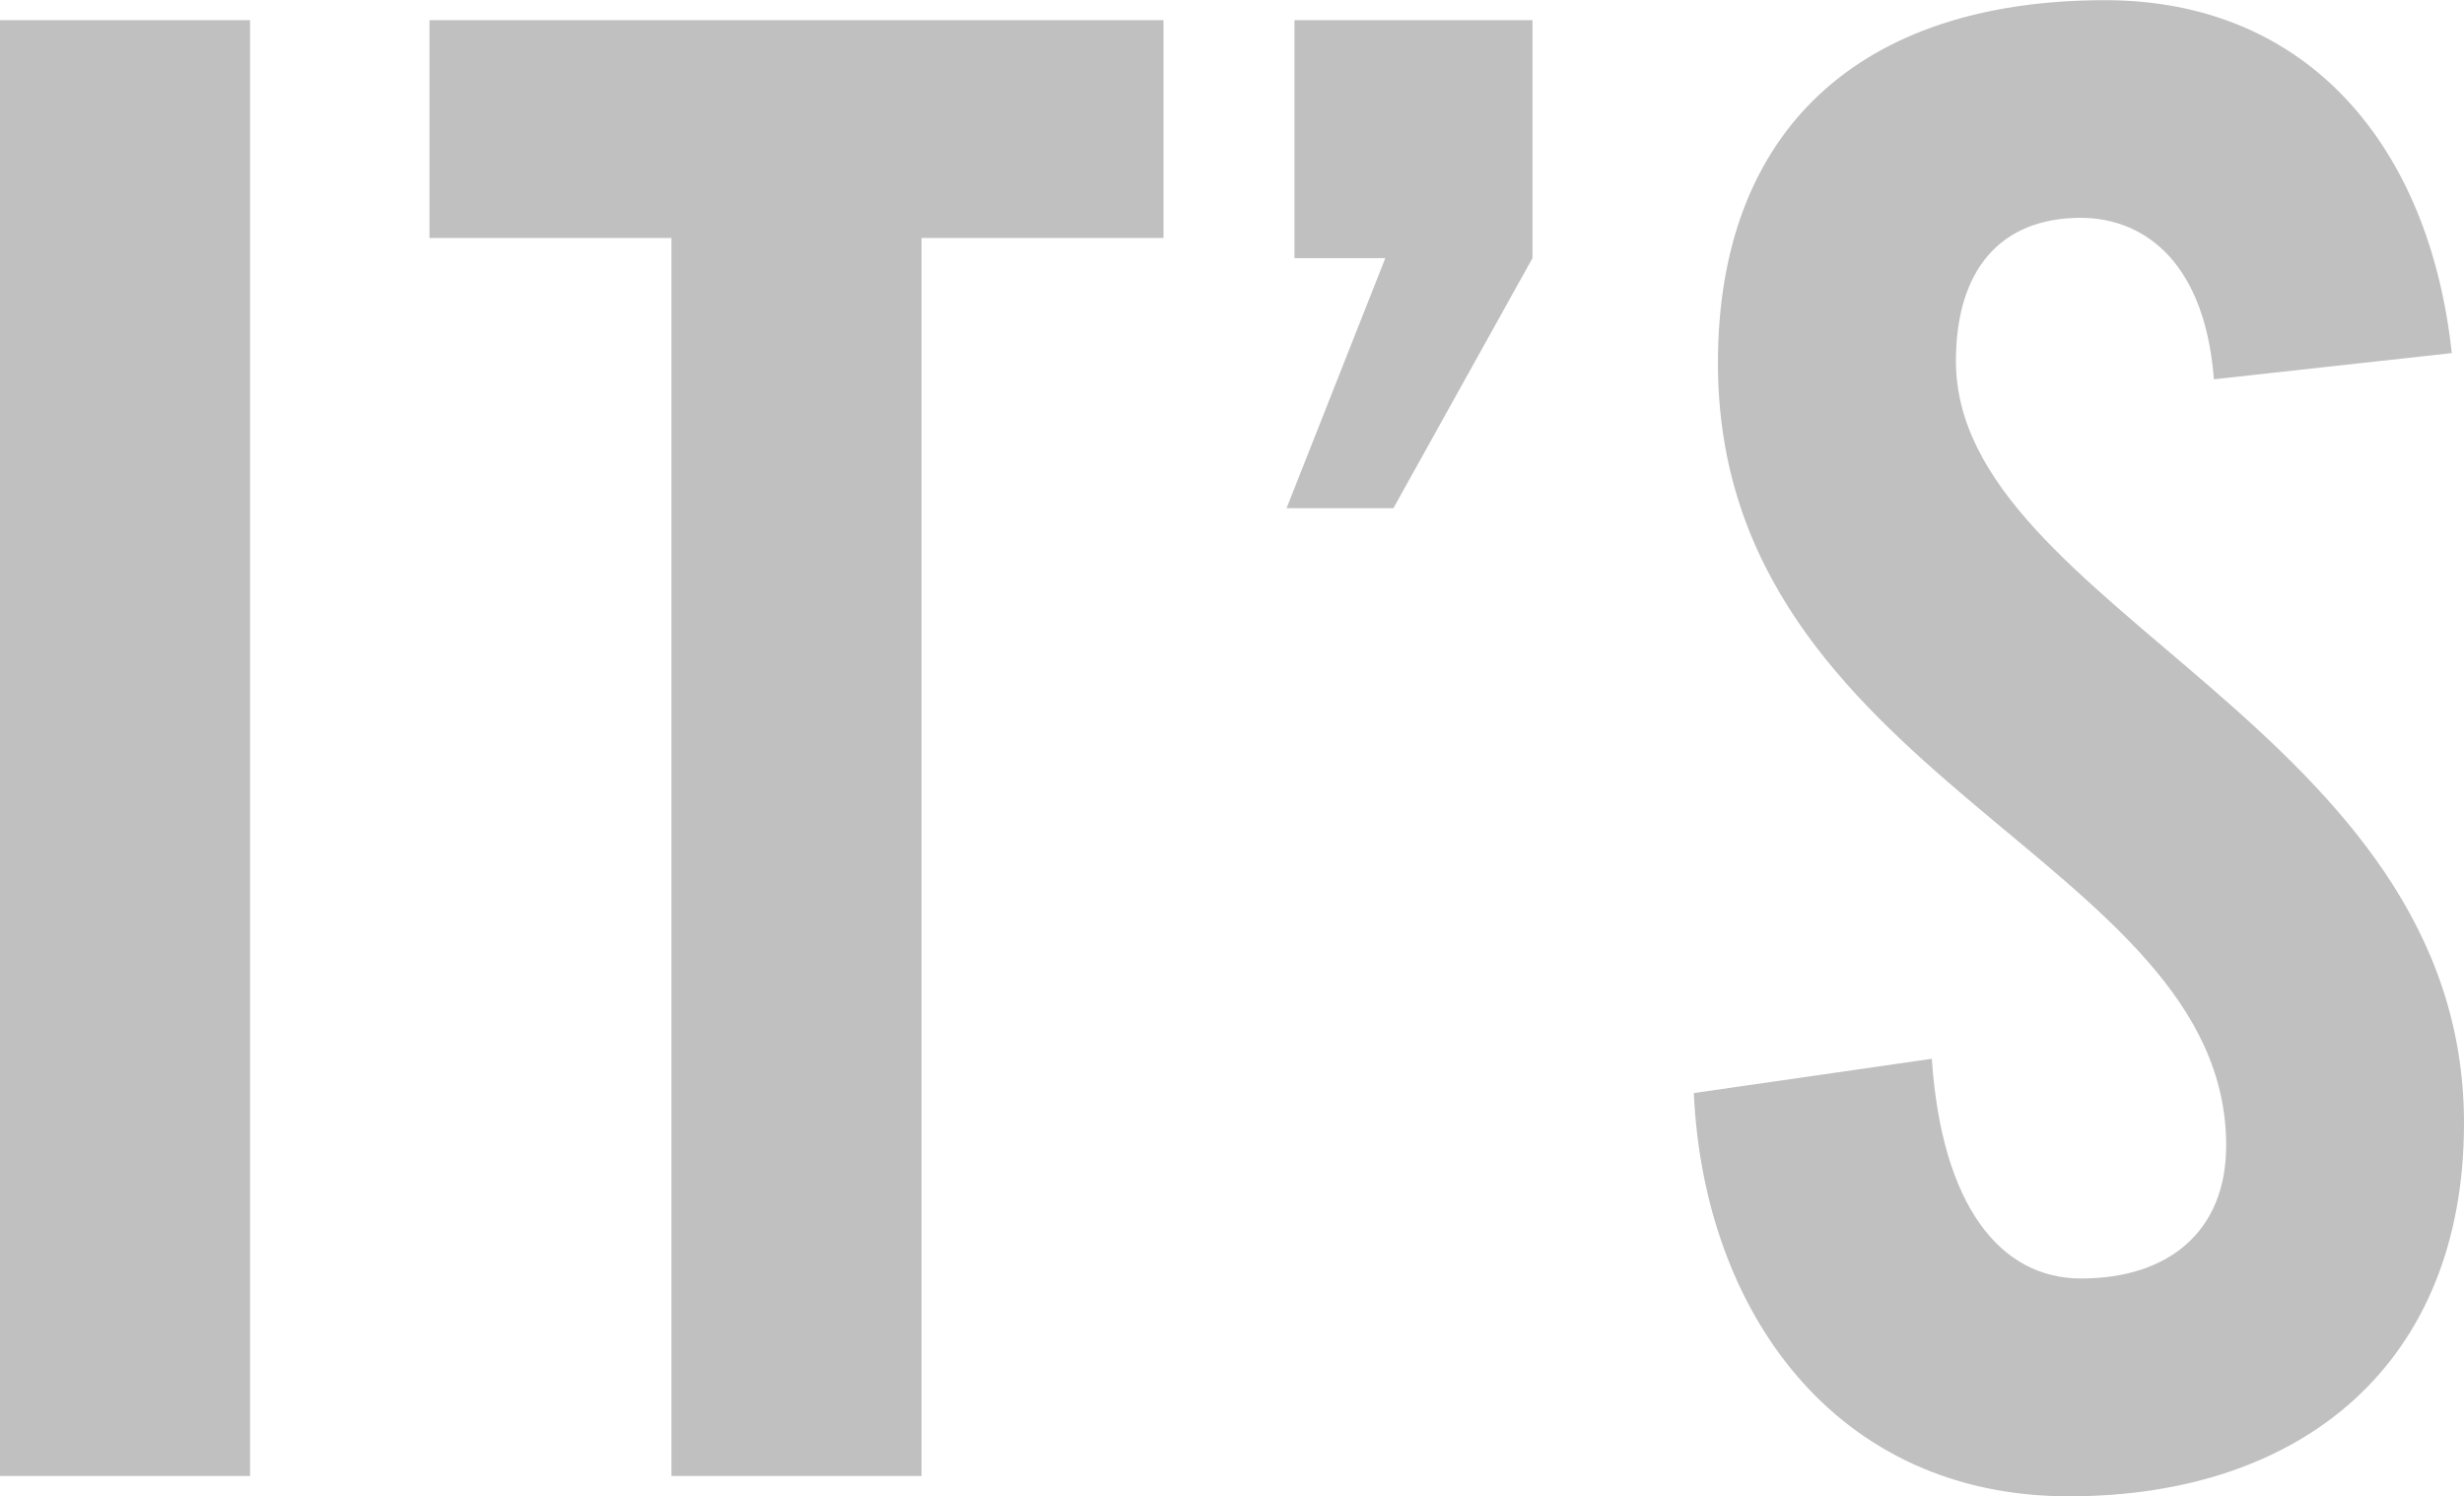
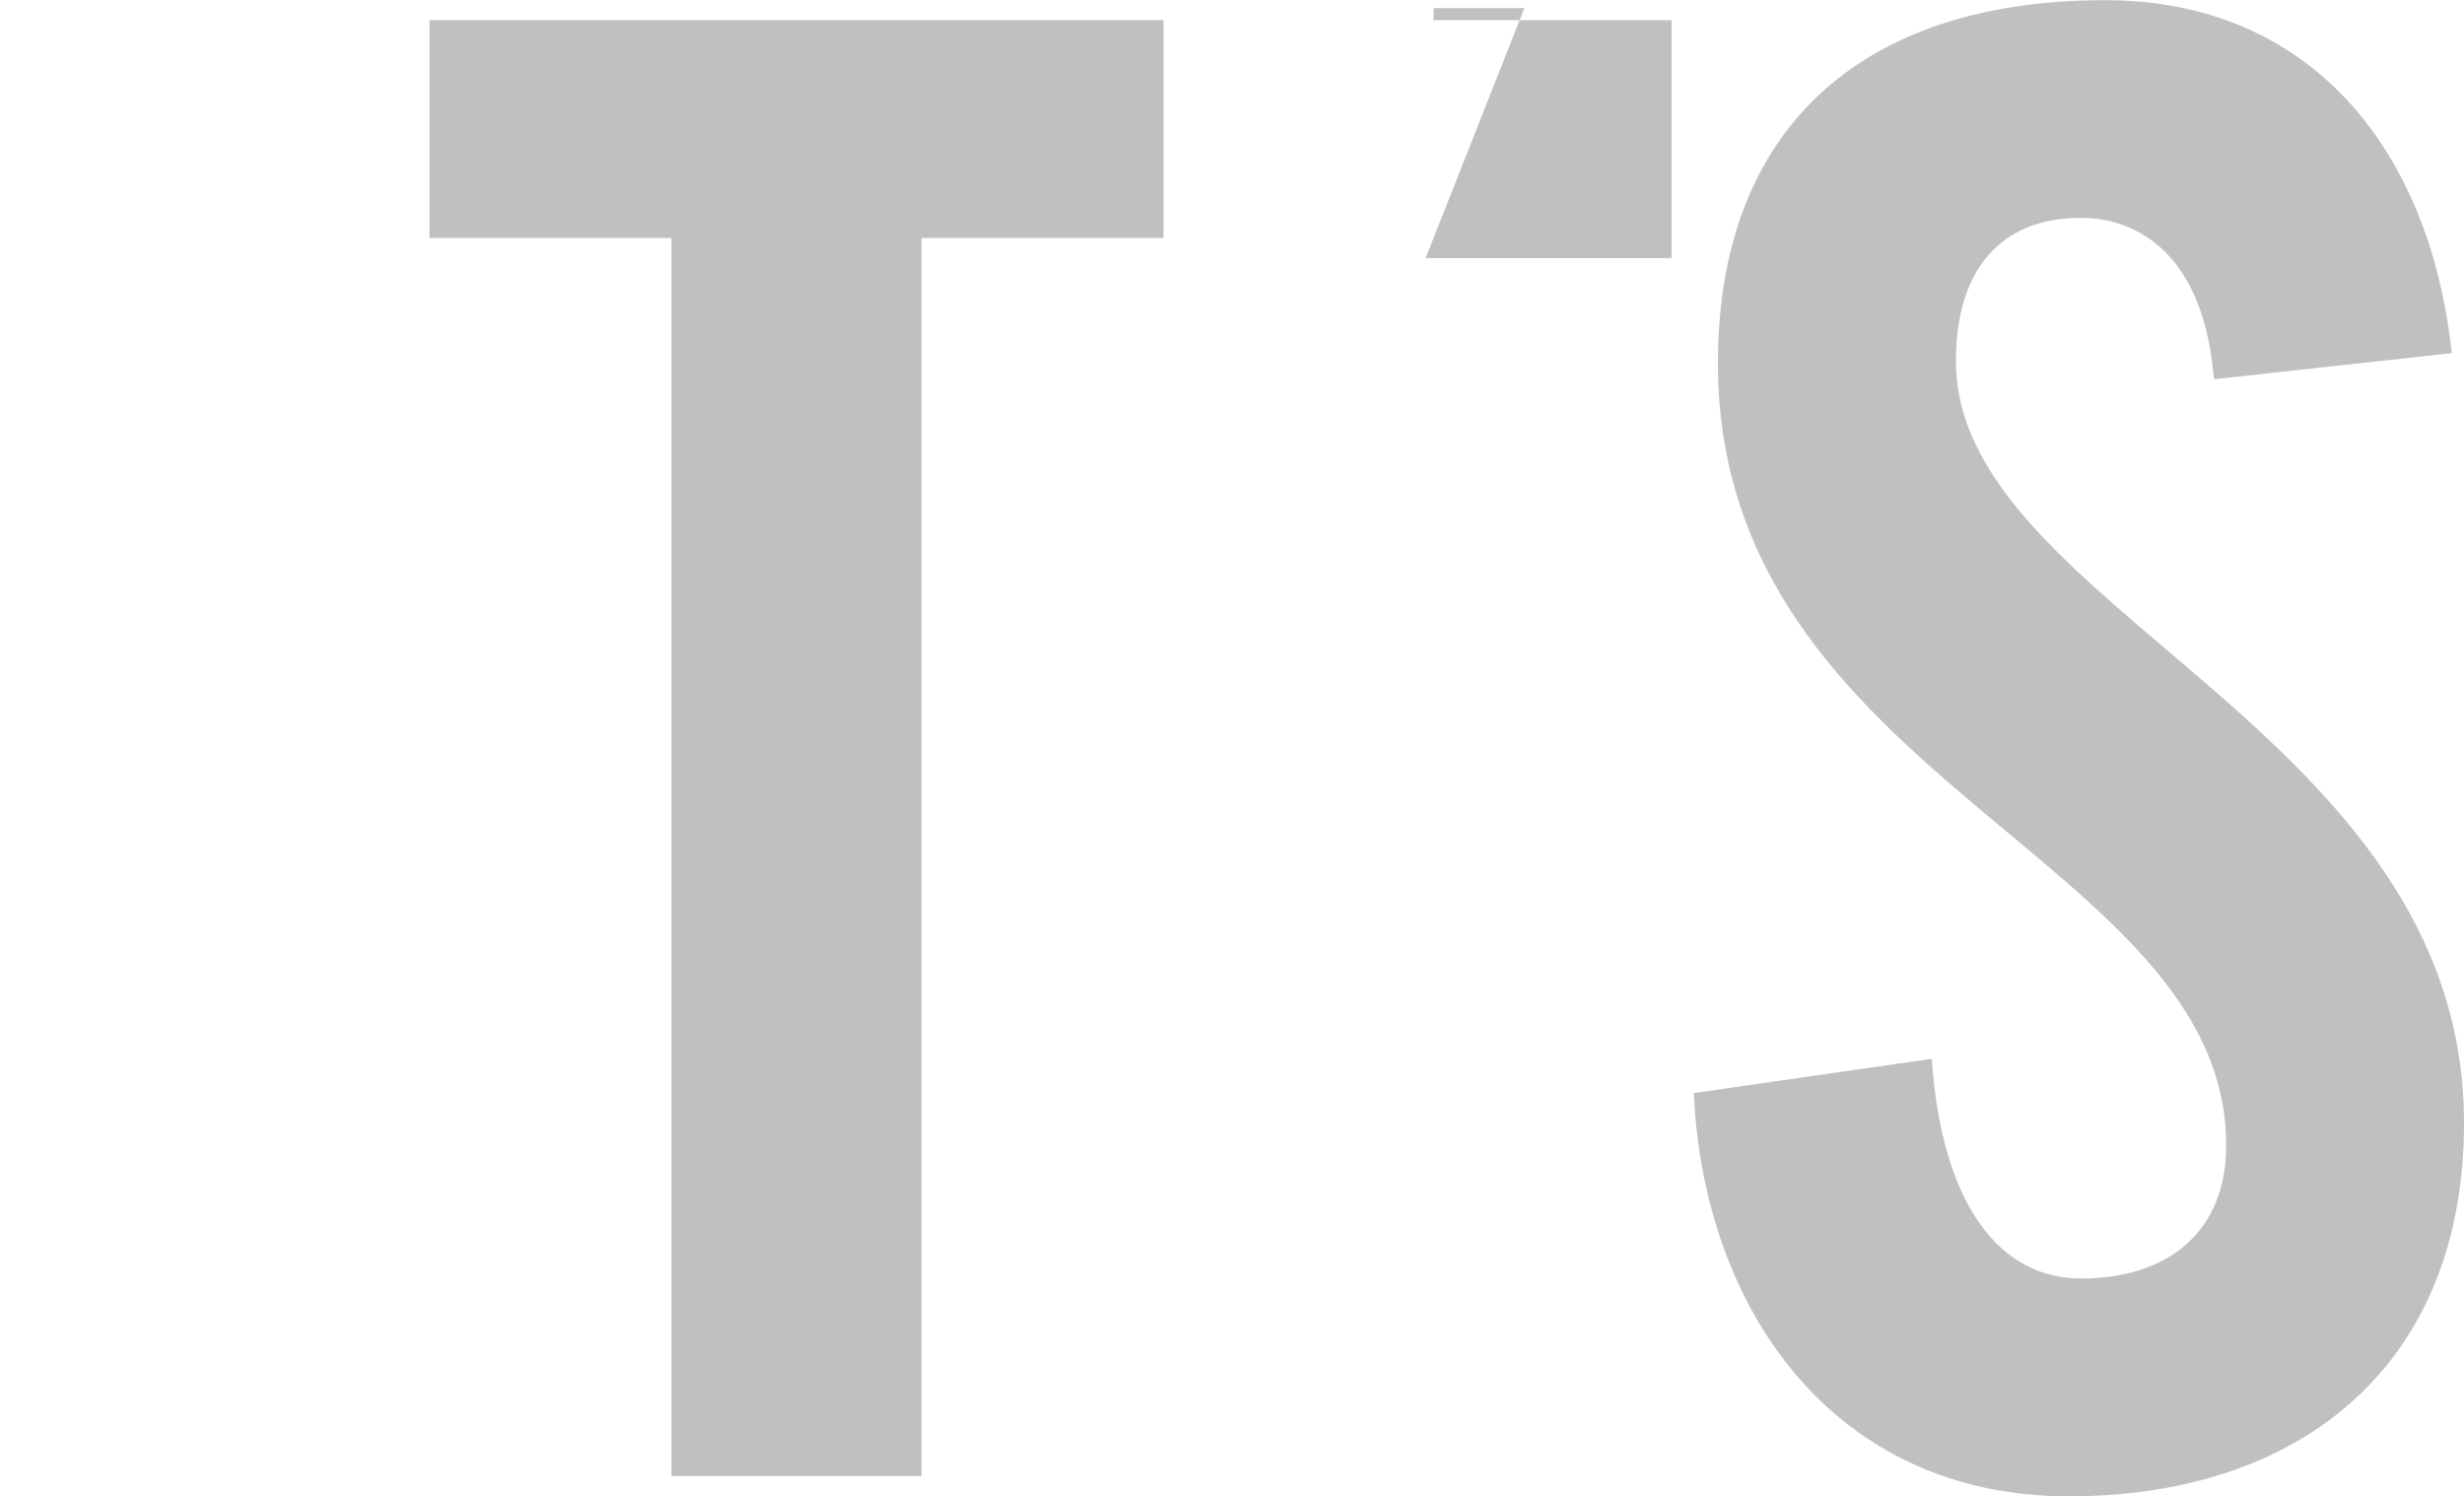
<svg xmlns="http://www.w3.org/2000/svg" id="Layer_2" data-name="Layer 2" viewBox="0 0 142.97 86.82">
  <defs>
    <style>
      .cls-1 {
        fill: silver;
        stroke-width: 0px;
      }
    </style>
  </defs>
  <g id="Slide_170" data-name="Slide 170">
    <g>
-       <path class="cls-1" d="m0,85.65V1.17h14.51v84.48H0Z" />
      <path class="cls-1" d="m38.96,13.81h-14.04V1.17h42.59v12.64h-14.04v71.84h-14.51V13.81Z" />
-       <path class="cls-1" d="m88.92,14.98l-8.07,14.51h-6.2l5.73-14.51h-5.27V1.17h13.81v13.81Z" />
+       <path class="cls-1" d="m88.92,14.98h-6.2l5.73-14.51h-5.27V1.17h13.81v13.81Z" />
      <path class="cls-1" d="m128.46,22c-.58-7.25-4.45-9.36-7.72-9.36-4.68,0-7.25,3.04-7.25,8.31,0,14.39,29.48,21.29,29.48,44.23,0,13.92-9.36,21.65-22.93,21.65s-21.18-10.76-21.76-23.4l13.81-1.99c.58,8.54,3.98,12.75,8.66,12.75,5.03,0,8.42-2.69,8.42-7.72,0-16.73-29.49-21.18-29.49-45.4,0-13.46,8.19-21.06,22.46-21.06,11.82,0,18.84,8.54,20.12,20.48l-13.81,1.52Z" />
    </g>
  </g>
</svg>